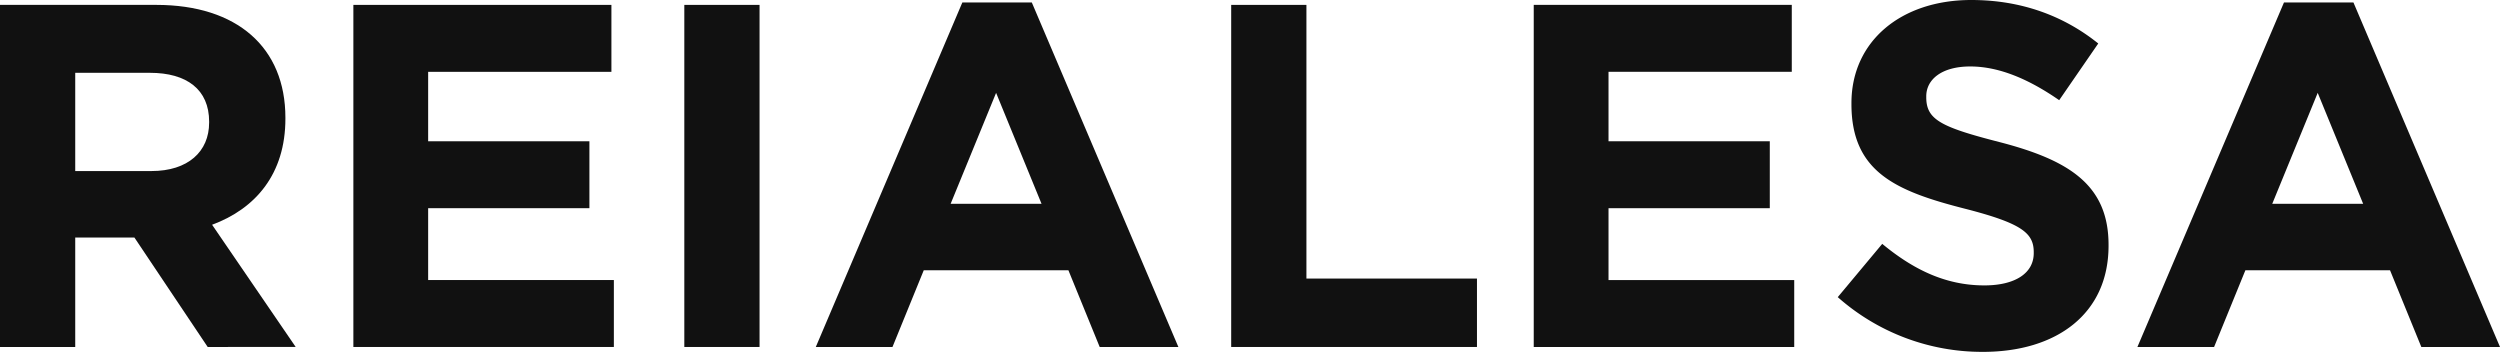
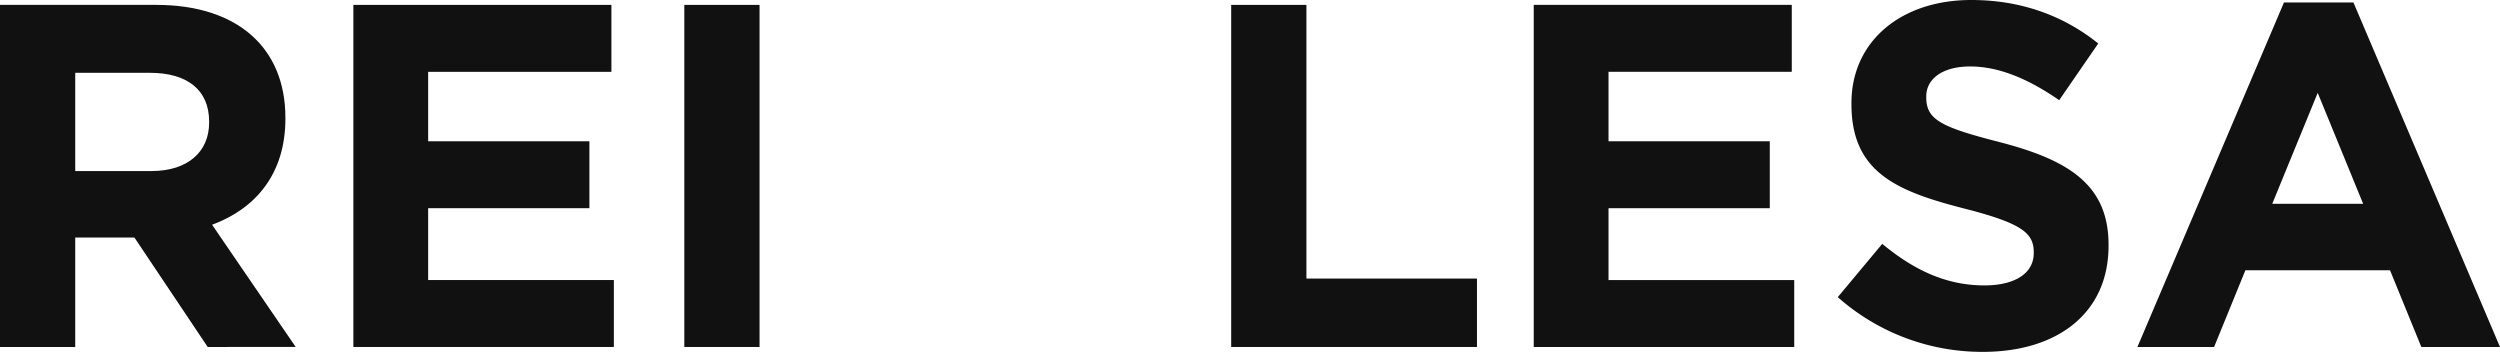
<svg xmlns="http://www.w3.org/2000/svg" id="Layer_1" data-name="Layer 1" viewBox="0 0 1728 243.21">
  <defs>
    <style>.cls-1{fill:#111;}</style>
  </defs>
  <path class="cls-1" d="M143.56,239.83,92.9,164.17H52v75.66H0V3.38H108.09c55.74,0,89.18,29.38,89.18,78v.67c0,38.18-20.6,62.16-50.67,73.3l57.77,84.45Zm1-155.72c0-22.3-15.54-33.78-40.88-33.78H52v67.9h52.69c25.33,0,39.86-13.52,39.86-33.45Z" />
  <path class="cls-1" d="M244.25,239.83V3.38H422.61V49.65H295.94v48H407.4V143.9H295.94v49.66H424.3v46.27Z" />
  <path class="cls-1" d="M473,239.83V3.38h52V239.83Z" />
-   <path class="cls-1" d="M760.11,239.83l-21.62-53h-100l-21.61,53h-53L665.18,1.69h48L814.49,239.83ZM688.5,64.18l-31.42,76.68h62.83Z" />
  <path class="cls-1" d="M851,239.83V3.38h52V192.54h117.88v47.29Z" />
  <path class="cls-1" d="M1060.12,239.83V3.38h178.36V49.65H1111.81v48h111.47V143.9H1111.81v49.66h128.36v46.27Z" />
  <path class="cls-1" d="M1370.59,243.21a150.5,150.5,0,0,1-100.33-37.83L1301,168.56c21.28,17.57,43.58,28.71,70.6,28.71,21.28,0,34.12-8.45,34.12-22.29v-.68c0-13.17-8.11-19.93-47.63-30.06-47.63-12.16-78.37-25.34-78.37-72.29v-.68c0-42.9,34.46-71.27,82.77-71.27,34.44,0,63.84,10.81,87.82,30.06l-27,39.19c-20.94-14.53-41.54-23.31-61.47-23.31s-30.41,9.12-30.41,20.6v.68c0,15.54,10.14,20.61,51,31.08,48,12.49,75,29.72,75,70.94v.67C1457.4,216.86,1421.6,243.21,1370.59,243.21Z" />
  <path class="cls-1" d="M1673.62,239.83l-21.62-53H1552l-21.62,53h-53L1578.69,1.69h48L1728,239.83ZM1602,64.18l-31.42,76.68h62.83Z" />
</svg>